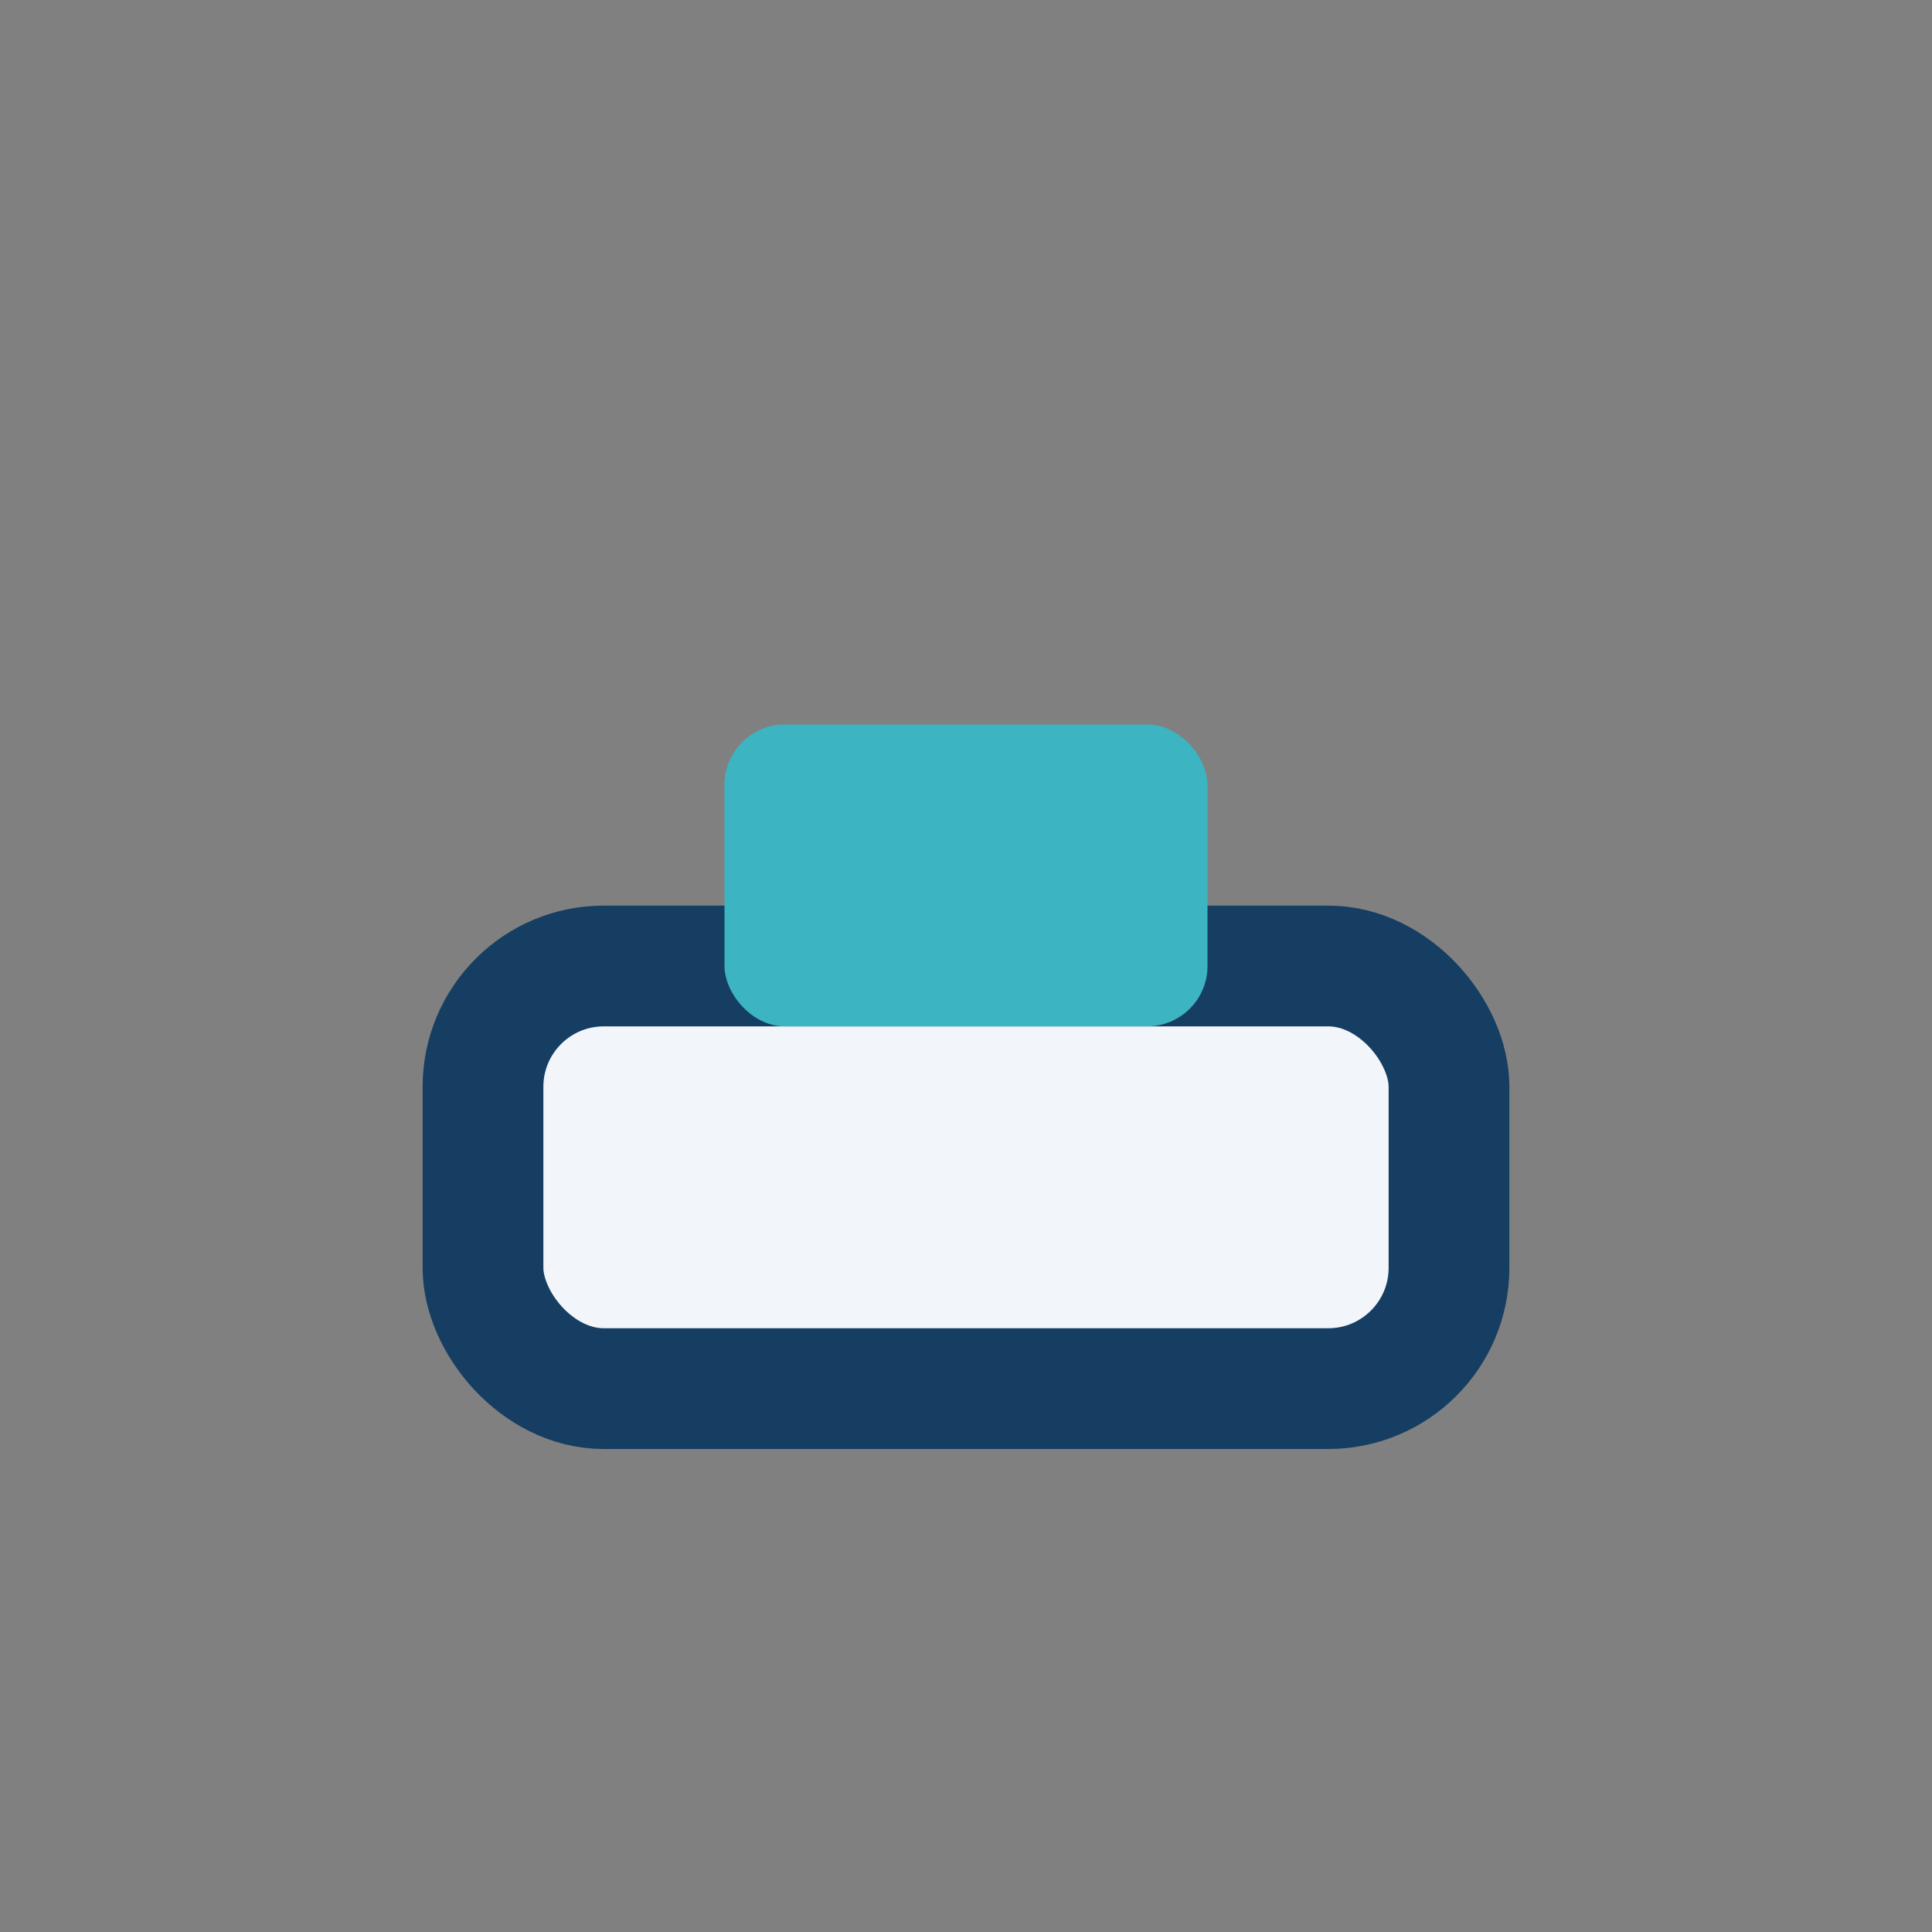
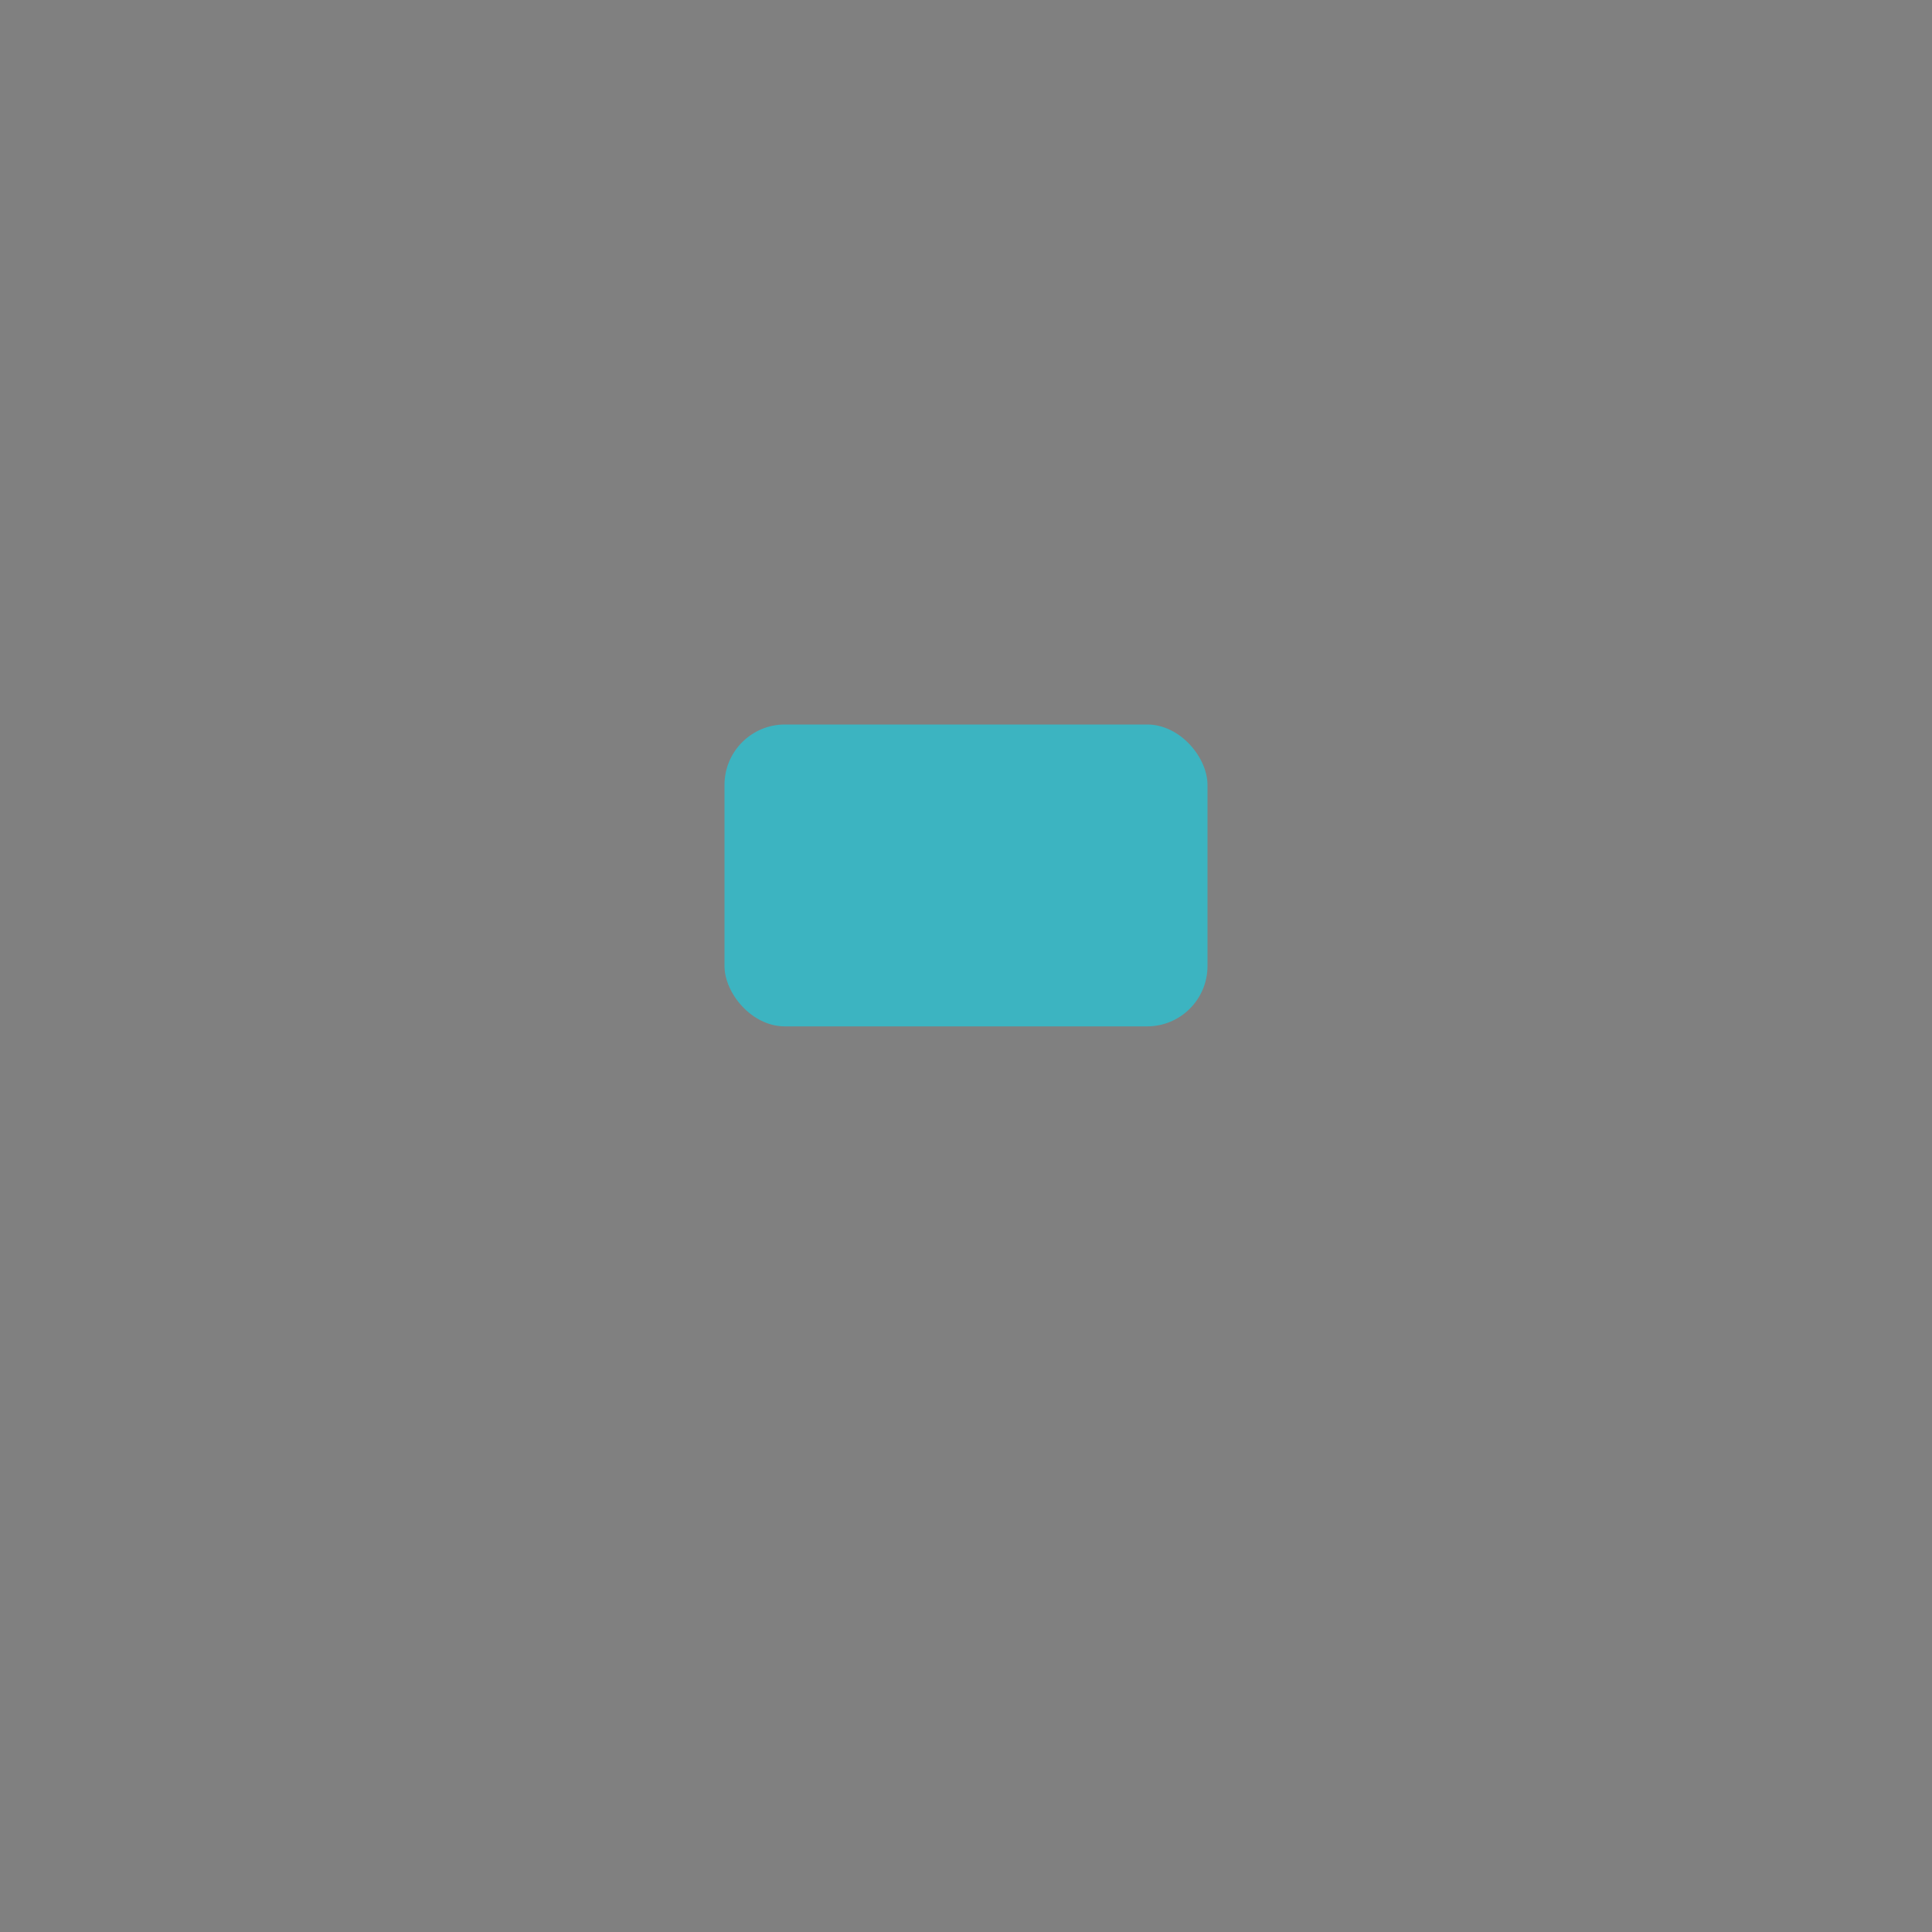
<svg xmlns="http://www.w3.org/2000/svg" width="32" height="32" viewBox="0 0 32 32">
  <rect x="0" y="0" width="32" height="32" fill="#808080" stroke="none" />
-   <rect x="8" y="16" width="16" height="7" rx="2" fill="#f2f5fa" stroke="#153e62" stroke-width="2" />
  <rect x="12" y="12" width="8" height="5" rx="1" fill="#3cb4c1" />
</svg>